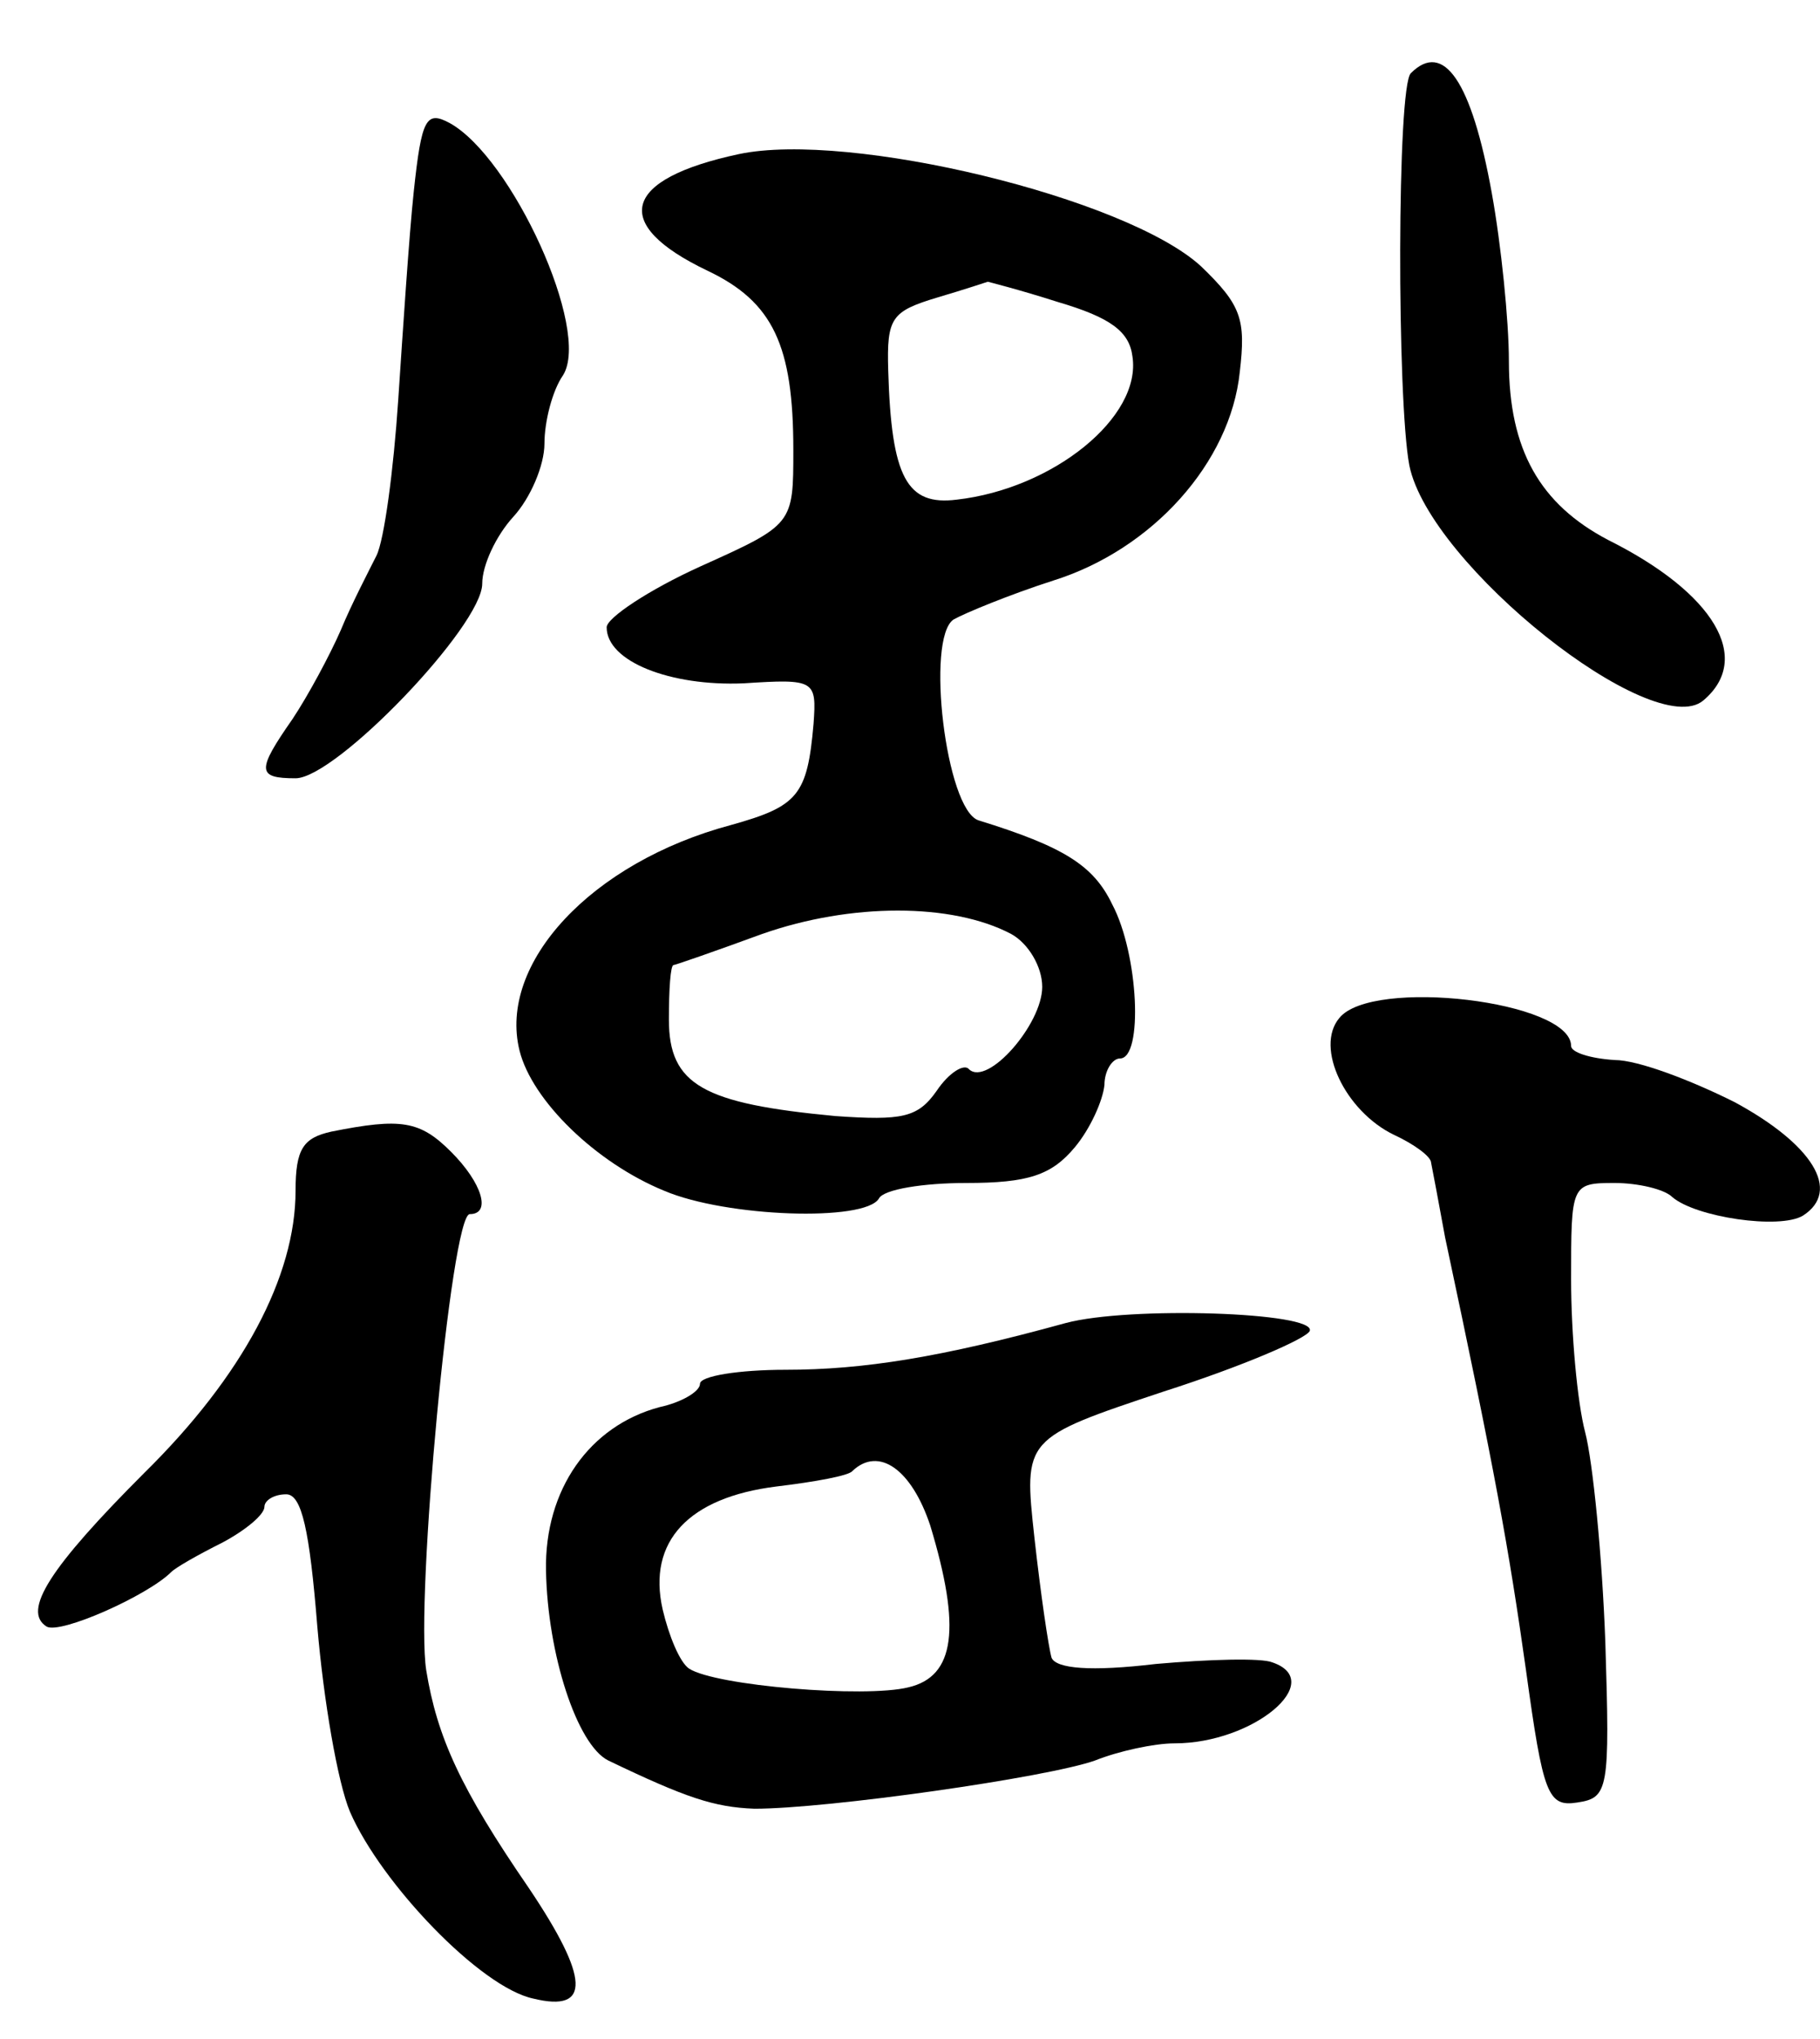
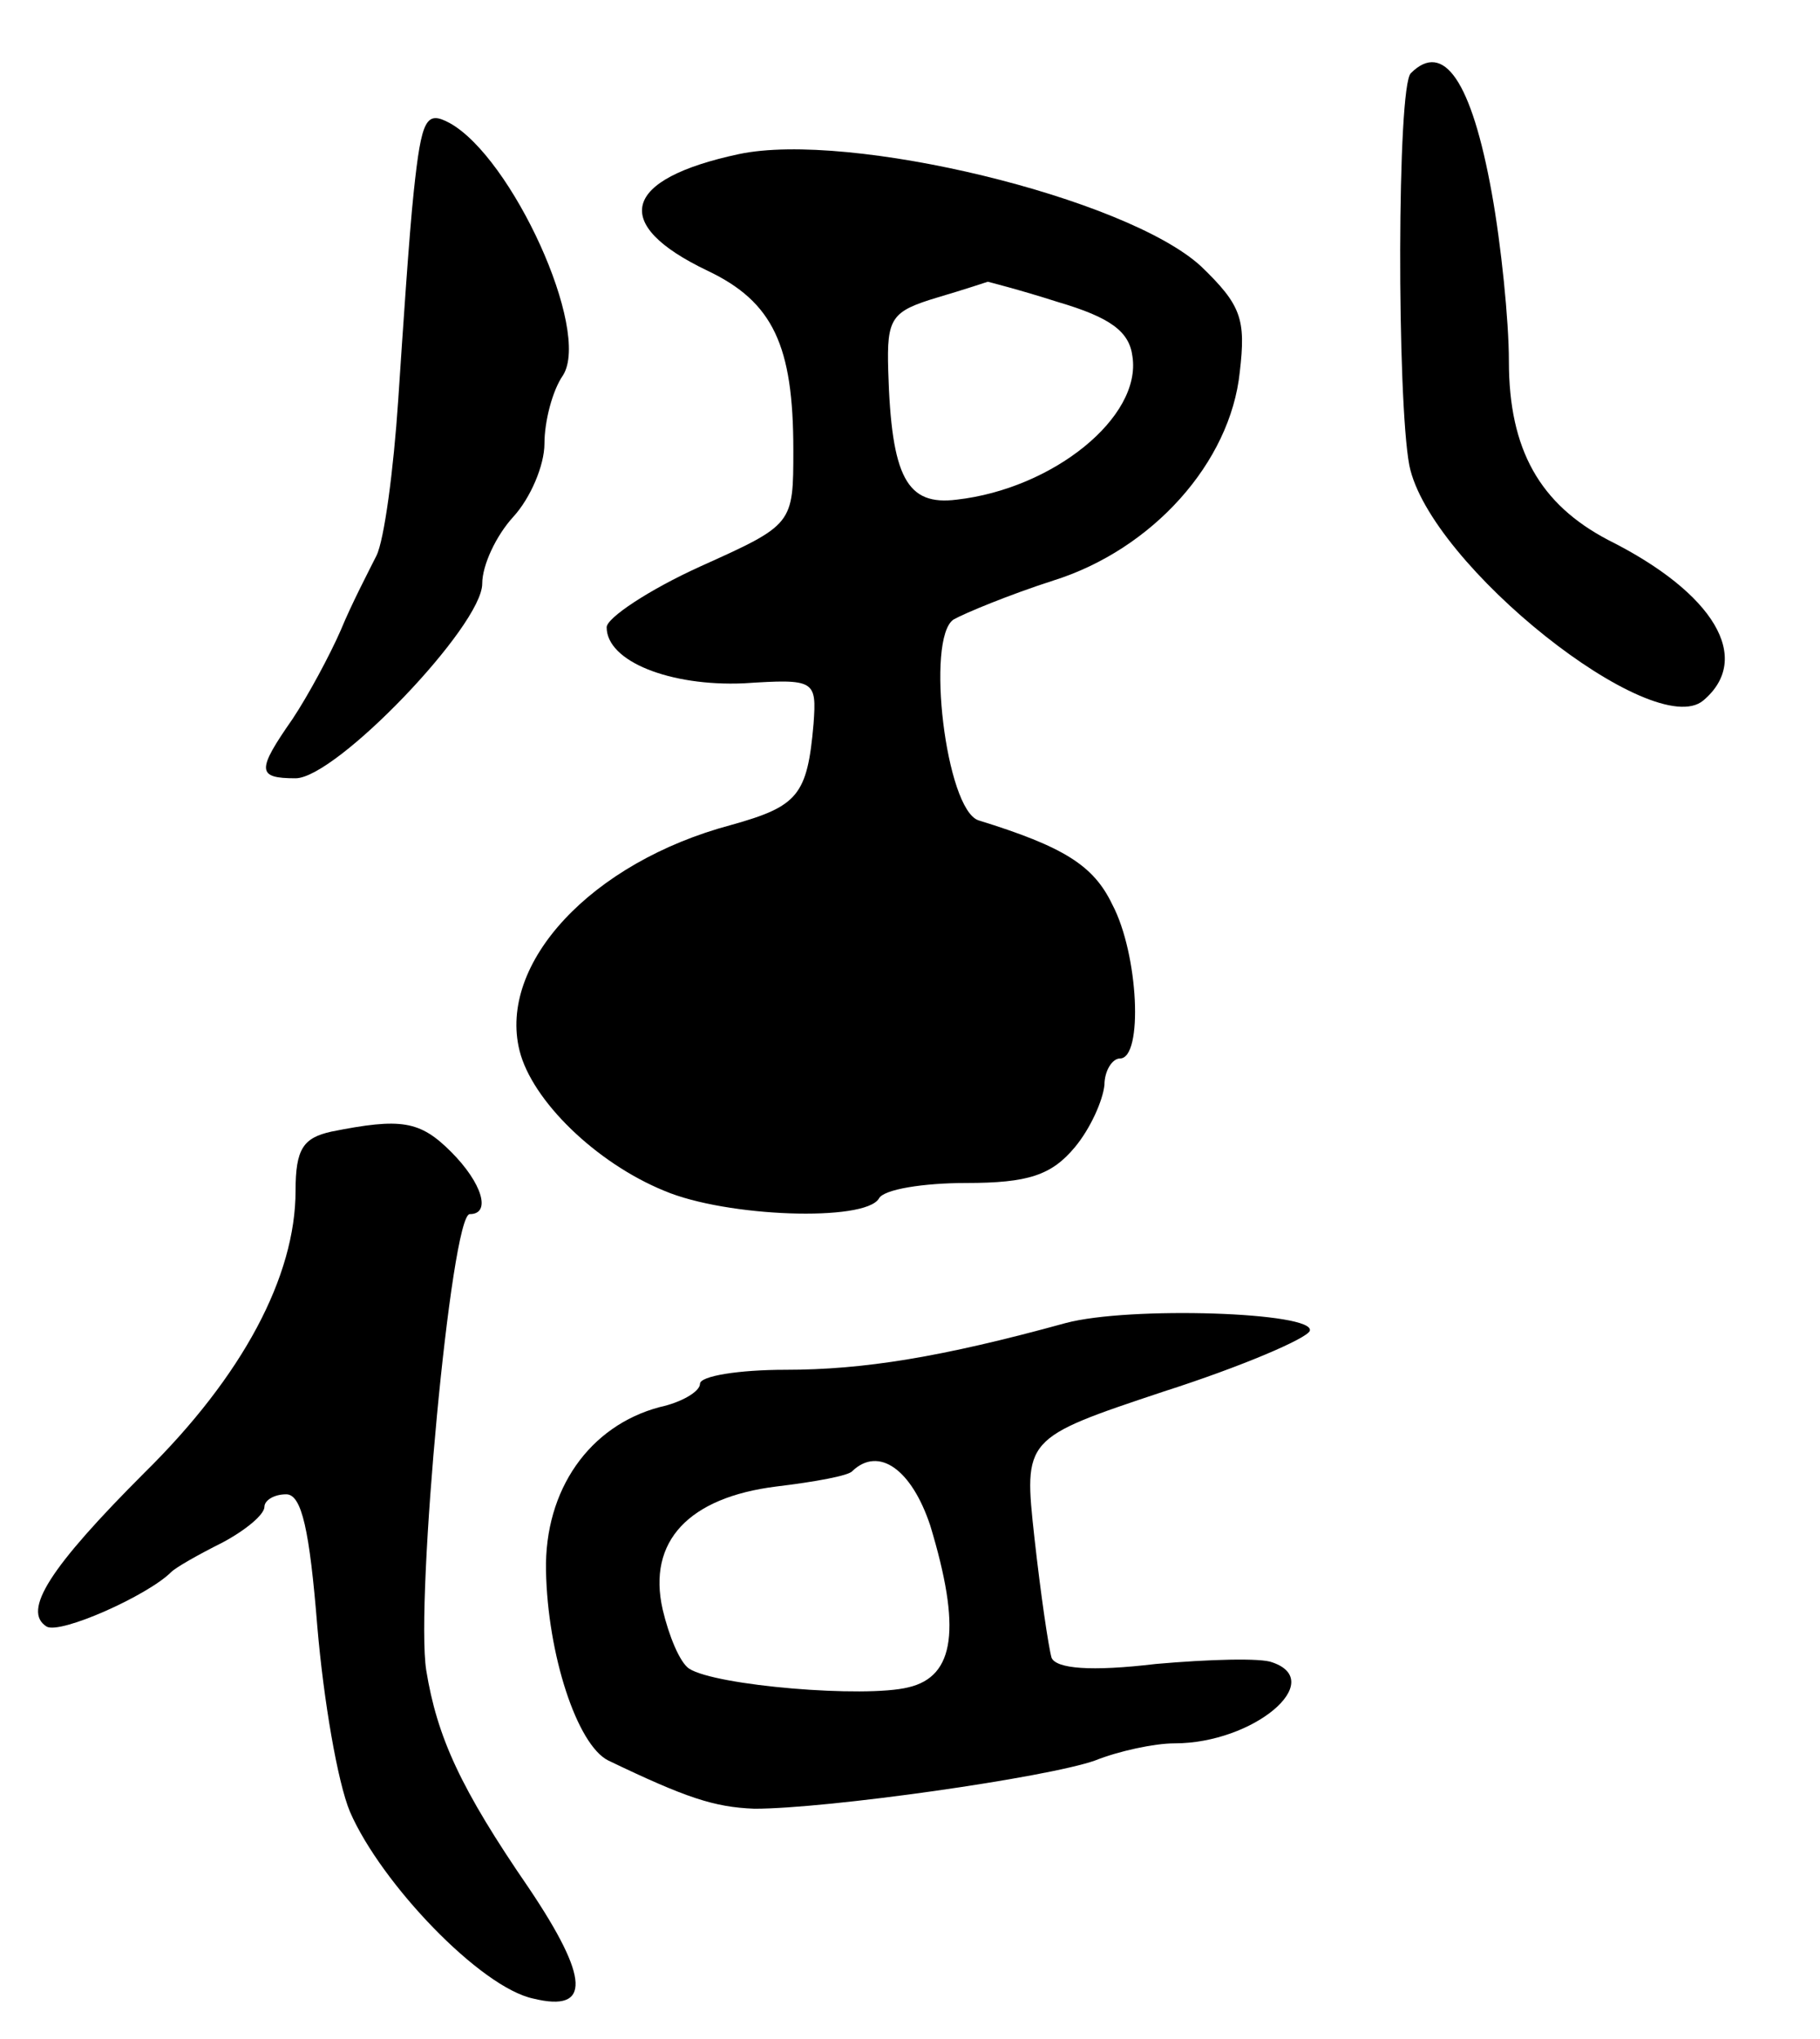
<svg xmlns="http://www.w3.org/2000/svg" version="1.0" width="117" height="131" viewBox="0 0 117 131">
  <g transform="translate(0,131) scale(0.1,-0.1)">
    <path d="M907 1263 c-9 -8 -9 -210 -1 -252 13 -64 157 -178 189 -151 32 27 7 69 -61 103 -44 23 -64 58 -64 115 0 26 -5 75 -11 108 -13 72 -31 98 -52 77z" />
    <path d="M266 1187 c-3 -28 -7 -89 -10 -134 -3 -45 -9 -90 -14 -100 -5 -10 -16 -31 -23 -48 -7 -16 -21 -42 -31 -57 -23 -33 -23 -38 2 -38 26 0 120 98 120 125 0 12 9 31 20 43 11 12 20 33 20 47 0 14 5 34 12 44 18 29 -33 140 -73 162 -15 8 -18 3 -23 -44z" />
-     <path d="M475 1211 c-75 -16 -83 -45 -20 -75 42 -20 55 -48 55 -115 0 -48 0 -48 -60 -75 -33 -15 -60 -33 -60 -39 0 -22 41 -38 88 -36 46 3 47 2 45 -26 -4 -46 -10 -53 -53 -65 -90 -24 -150 -89 -136 -145 8 -32 49 -72 93 -90 40 -17 129 -20 138 -5 3 6 29 10 56 10 40 0 55 5 70 23 10 12 18 30 19 40 0 9 5 17 10 17 15 0 12 67 -5 99 -12 25 -31 37 -86 54 -21 7 -34 117 -16 129 7 4 36 16 64 25 64 20 114 76 120 134 4 34 1 43 -25 68 -48 44 -226 87 -297 72z m205 -95 c34 -10 46 -19 48 -35 6 -39 -51 -85 -113 -92 -32 -4 -42 14 -44 83 -1 34 2 38 32 47 17 5 32 10 32 10 0 0 20 -5 45 -13z m-30 -406 c11 -6 20 -21 20 -34 0 -24 -35 -64 -47 -53 -3 4 -13 -2 -21 -14 -12 -17 -22 -19 -65 -16 -85 8 -107 20 -107 62 0 19 1 35 3 35 1 0 27 9 57 20 57 20 122 20 160 0z" />
-     <path d="M861 656 c-16 -19 4 -60 35 -75 13 -6 24 -14 24 -18 1 -5 5 -26 9 -48 32 -150 41 -200 52 -278 11 -80 14 -88 33 -85 20 3 21 8 18 103 -2 55 -8 116 -13 135 -5 19 -9 63 -9 98 0 61 0 62 28 62 15 0 32 -4 37 -9 15 -13 69 -21 84 -12 25 16 6 46 -44 73 -28 14 -62 27 -77 27 -16 1 -28 5 -28 9 0 29 -128 44 -149 18z" />
+     <path d="M475 1211 c-75 -16 -83 -45 -20 -75 42 -20 55 -48 55 -115 0 -48 0 -48 -60 -75 -33 -15 -60 -33 -60 -39 0 -22 41 -38 88 -36 46 3 47 2 45 -26 -4 -46 -10 -53 -53 -65 -90 -24 -150 -89 -136 -145 8 -32 49 -72 93 -90 40 -17 129 -20 138 -5 3 6 29 10 56 10 40 0 55 5 70 23 10 12 18 30 19 40 0 9 5 17 10 17 15 0 12 67 -5 99 -12 25 -31 37 -86 54 -21 7 -34 117 -16 129 7 4 36 16 64 25 64 20 114 76 120 134 4 34 1 43 -25 68 -48 44 -226 87 -297 72z m205 -95 c34 -10 46 -19 48 -35 6 -39 -51 -85 -113 -92 -32 -4 -42 14 -44 83 -1 34 2 38 32 47 17 5 32 10 32 10 0 0 20 -5 45 -13z m-30 -406 z" />
    <path d="M213 583 c-18 -4 -23 -11 -23 -38 0 -55 -34 -119 -97 -181 -61 -61 -79 -89 -63 -99 9 -5 65 20 80 35 3 3 17 11 33 19 15 8 27 18 27 23 0 4 6 8 14 8 10 0 15 -23 20 -85 4 -47 13 -100 21 -119 20 -46 84 -113 118 -120 37 -9 36 13 -3 71 -44 64 -59 97 -66 140 -7 45 16 293 28 293 14 0 8 20 -12 40 -20 20 -32 22 -77 13z" />
    <path d="M685 460 c-80 -22 -130 -30 -180 -30 -30 0 -55 -4 -55 -9 0 -5 -12 -12 -26 -15 -45 -12 -74 -53 -73 -105 1 -54 20 -112 40 -122 50 -24 68 -30 94 -31 47 0 188 20 219 31 15 6 38 11 51 11 51 0 98 40 63 52 -7 3 -41 2 -75 -1 -42 -5 -64 -3 -67 4 -2 7 -7 41 -11 77 -7 64 -7 64 83 94 50 16 92 34 94 39 4 12 -116 16 -157 5z m-87 -130 c20 -66 16 -97 -14 -104 -28 -7 -124 1 -141 12 -6 4 -13 21 -17 38 -10 44 17 72 73 79 25 3 47 7 49 10 17 16 38 1 50 -35z" />
  </g>
</svg>